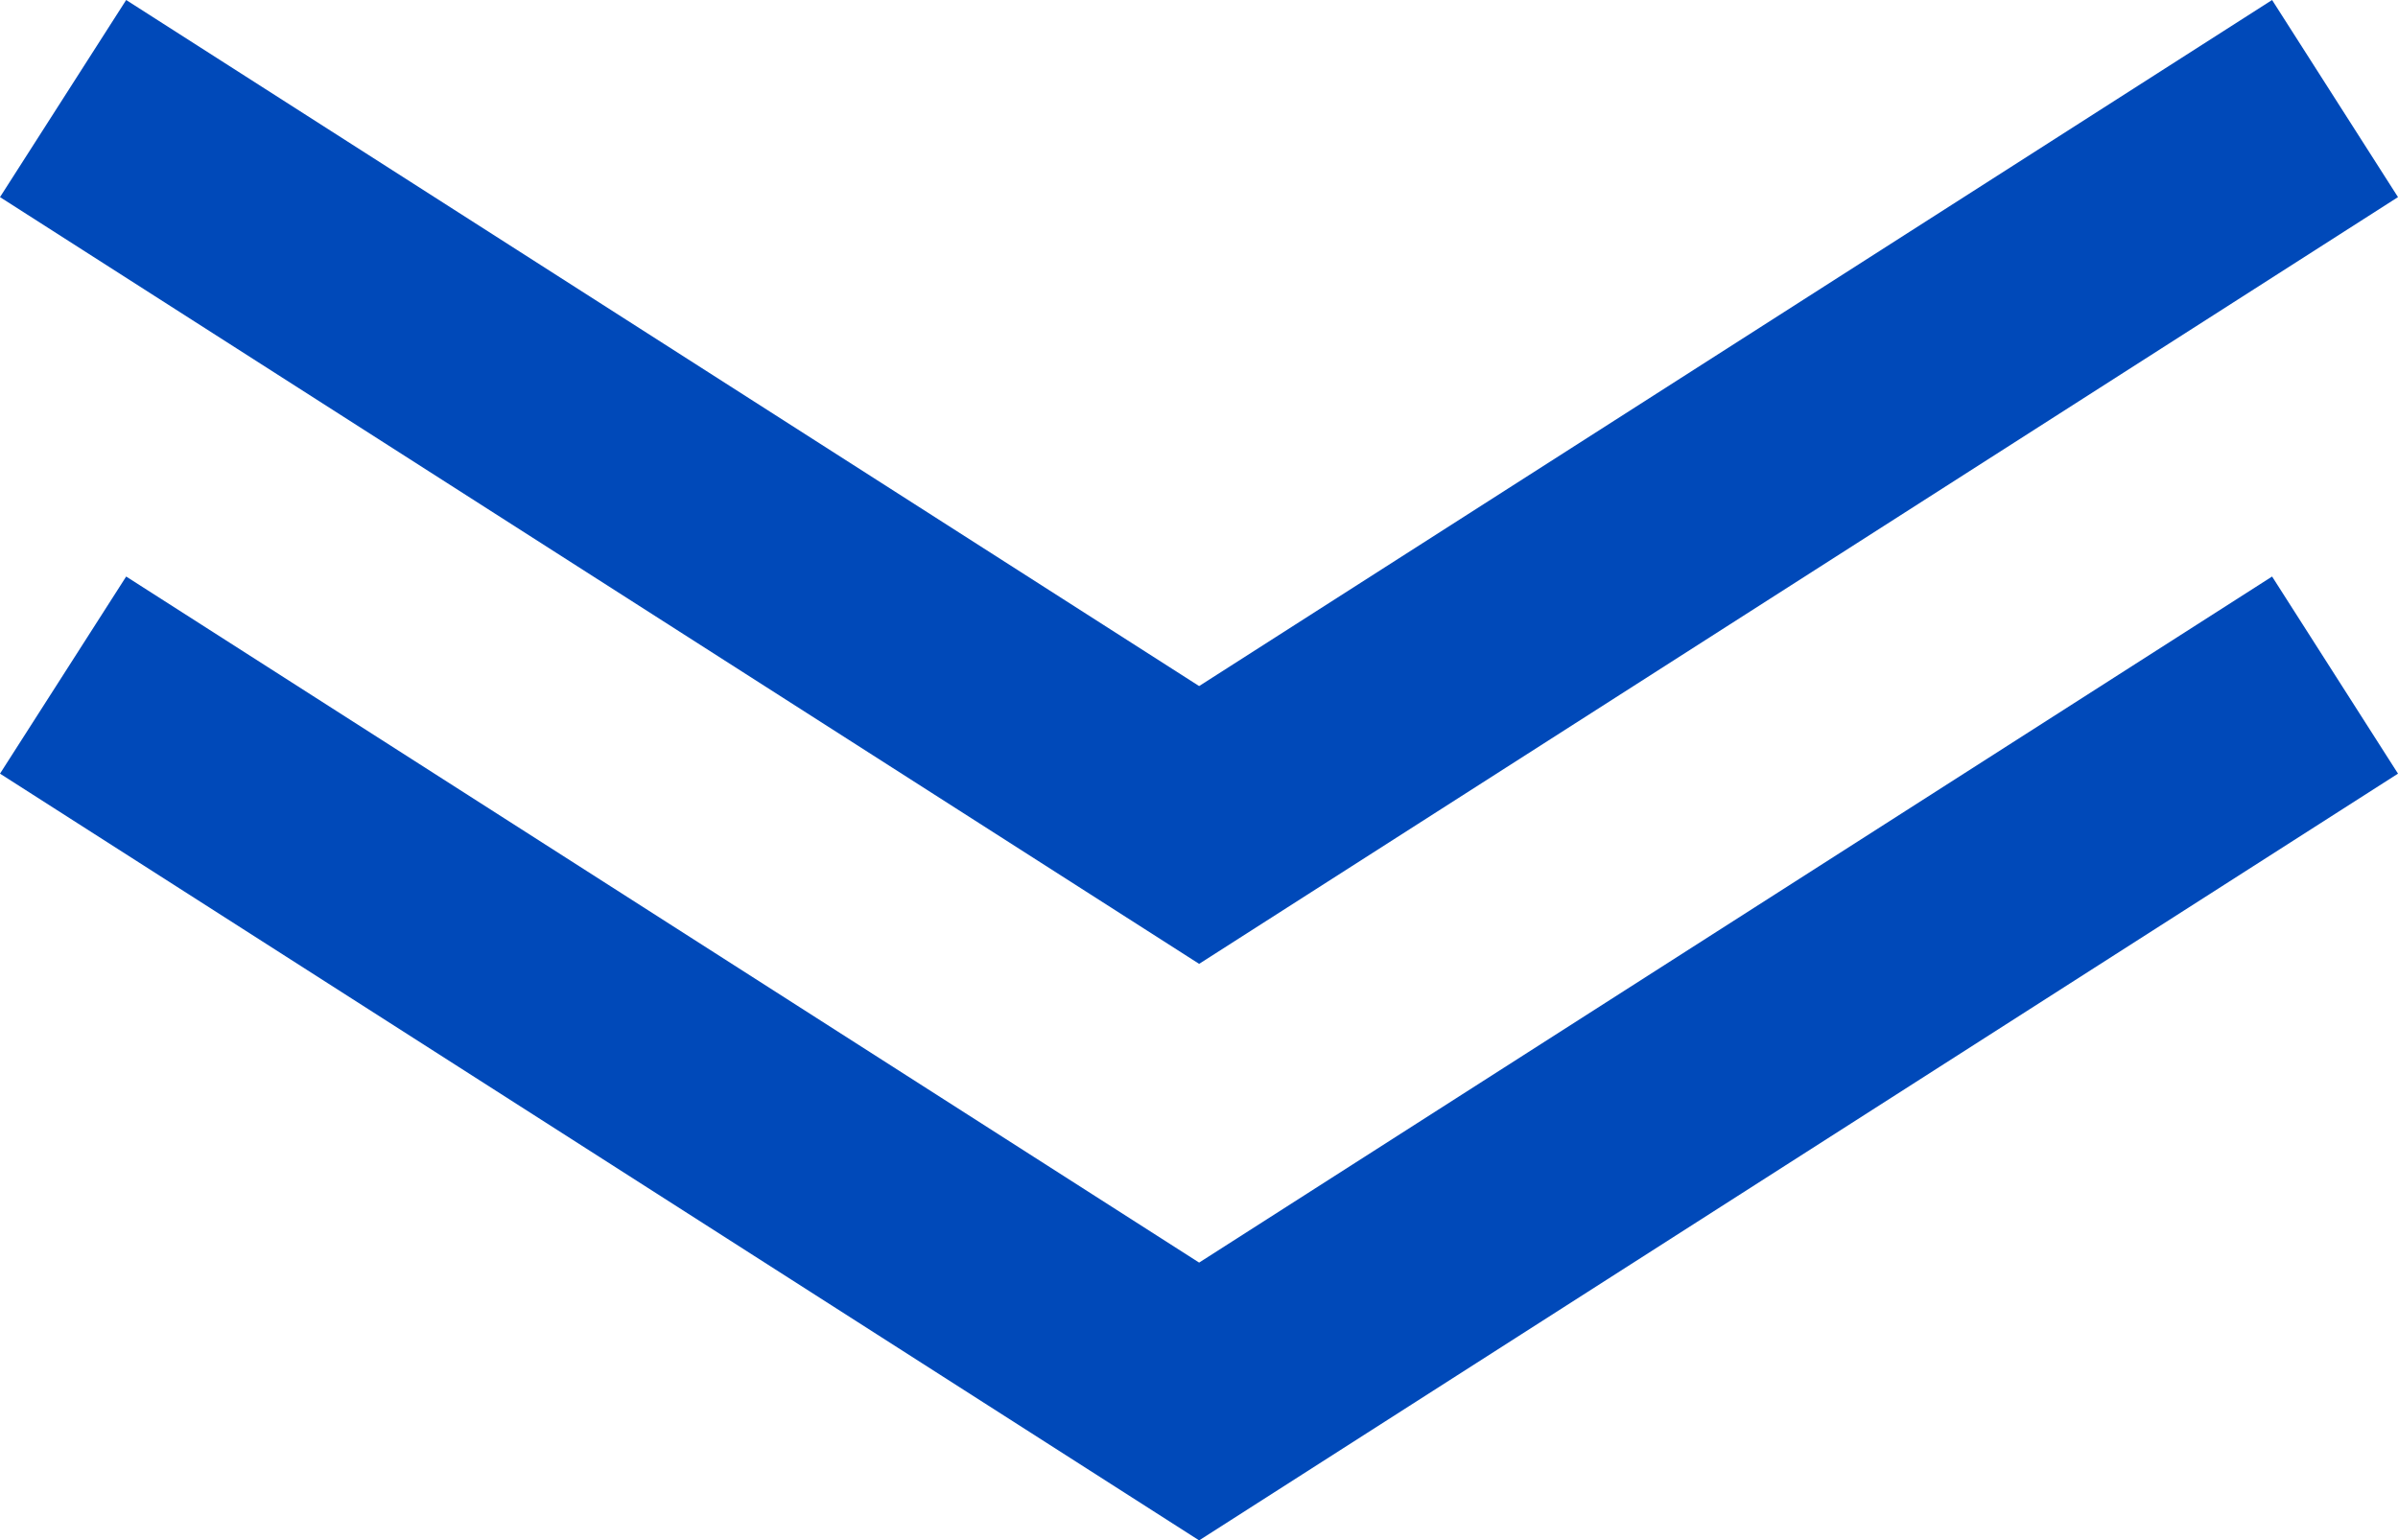
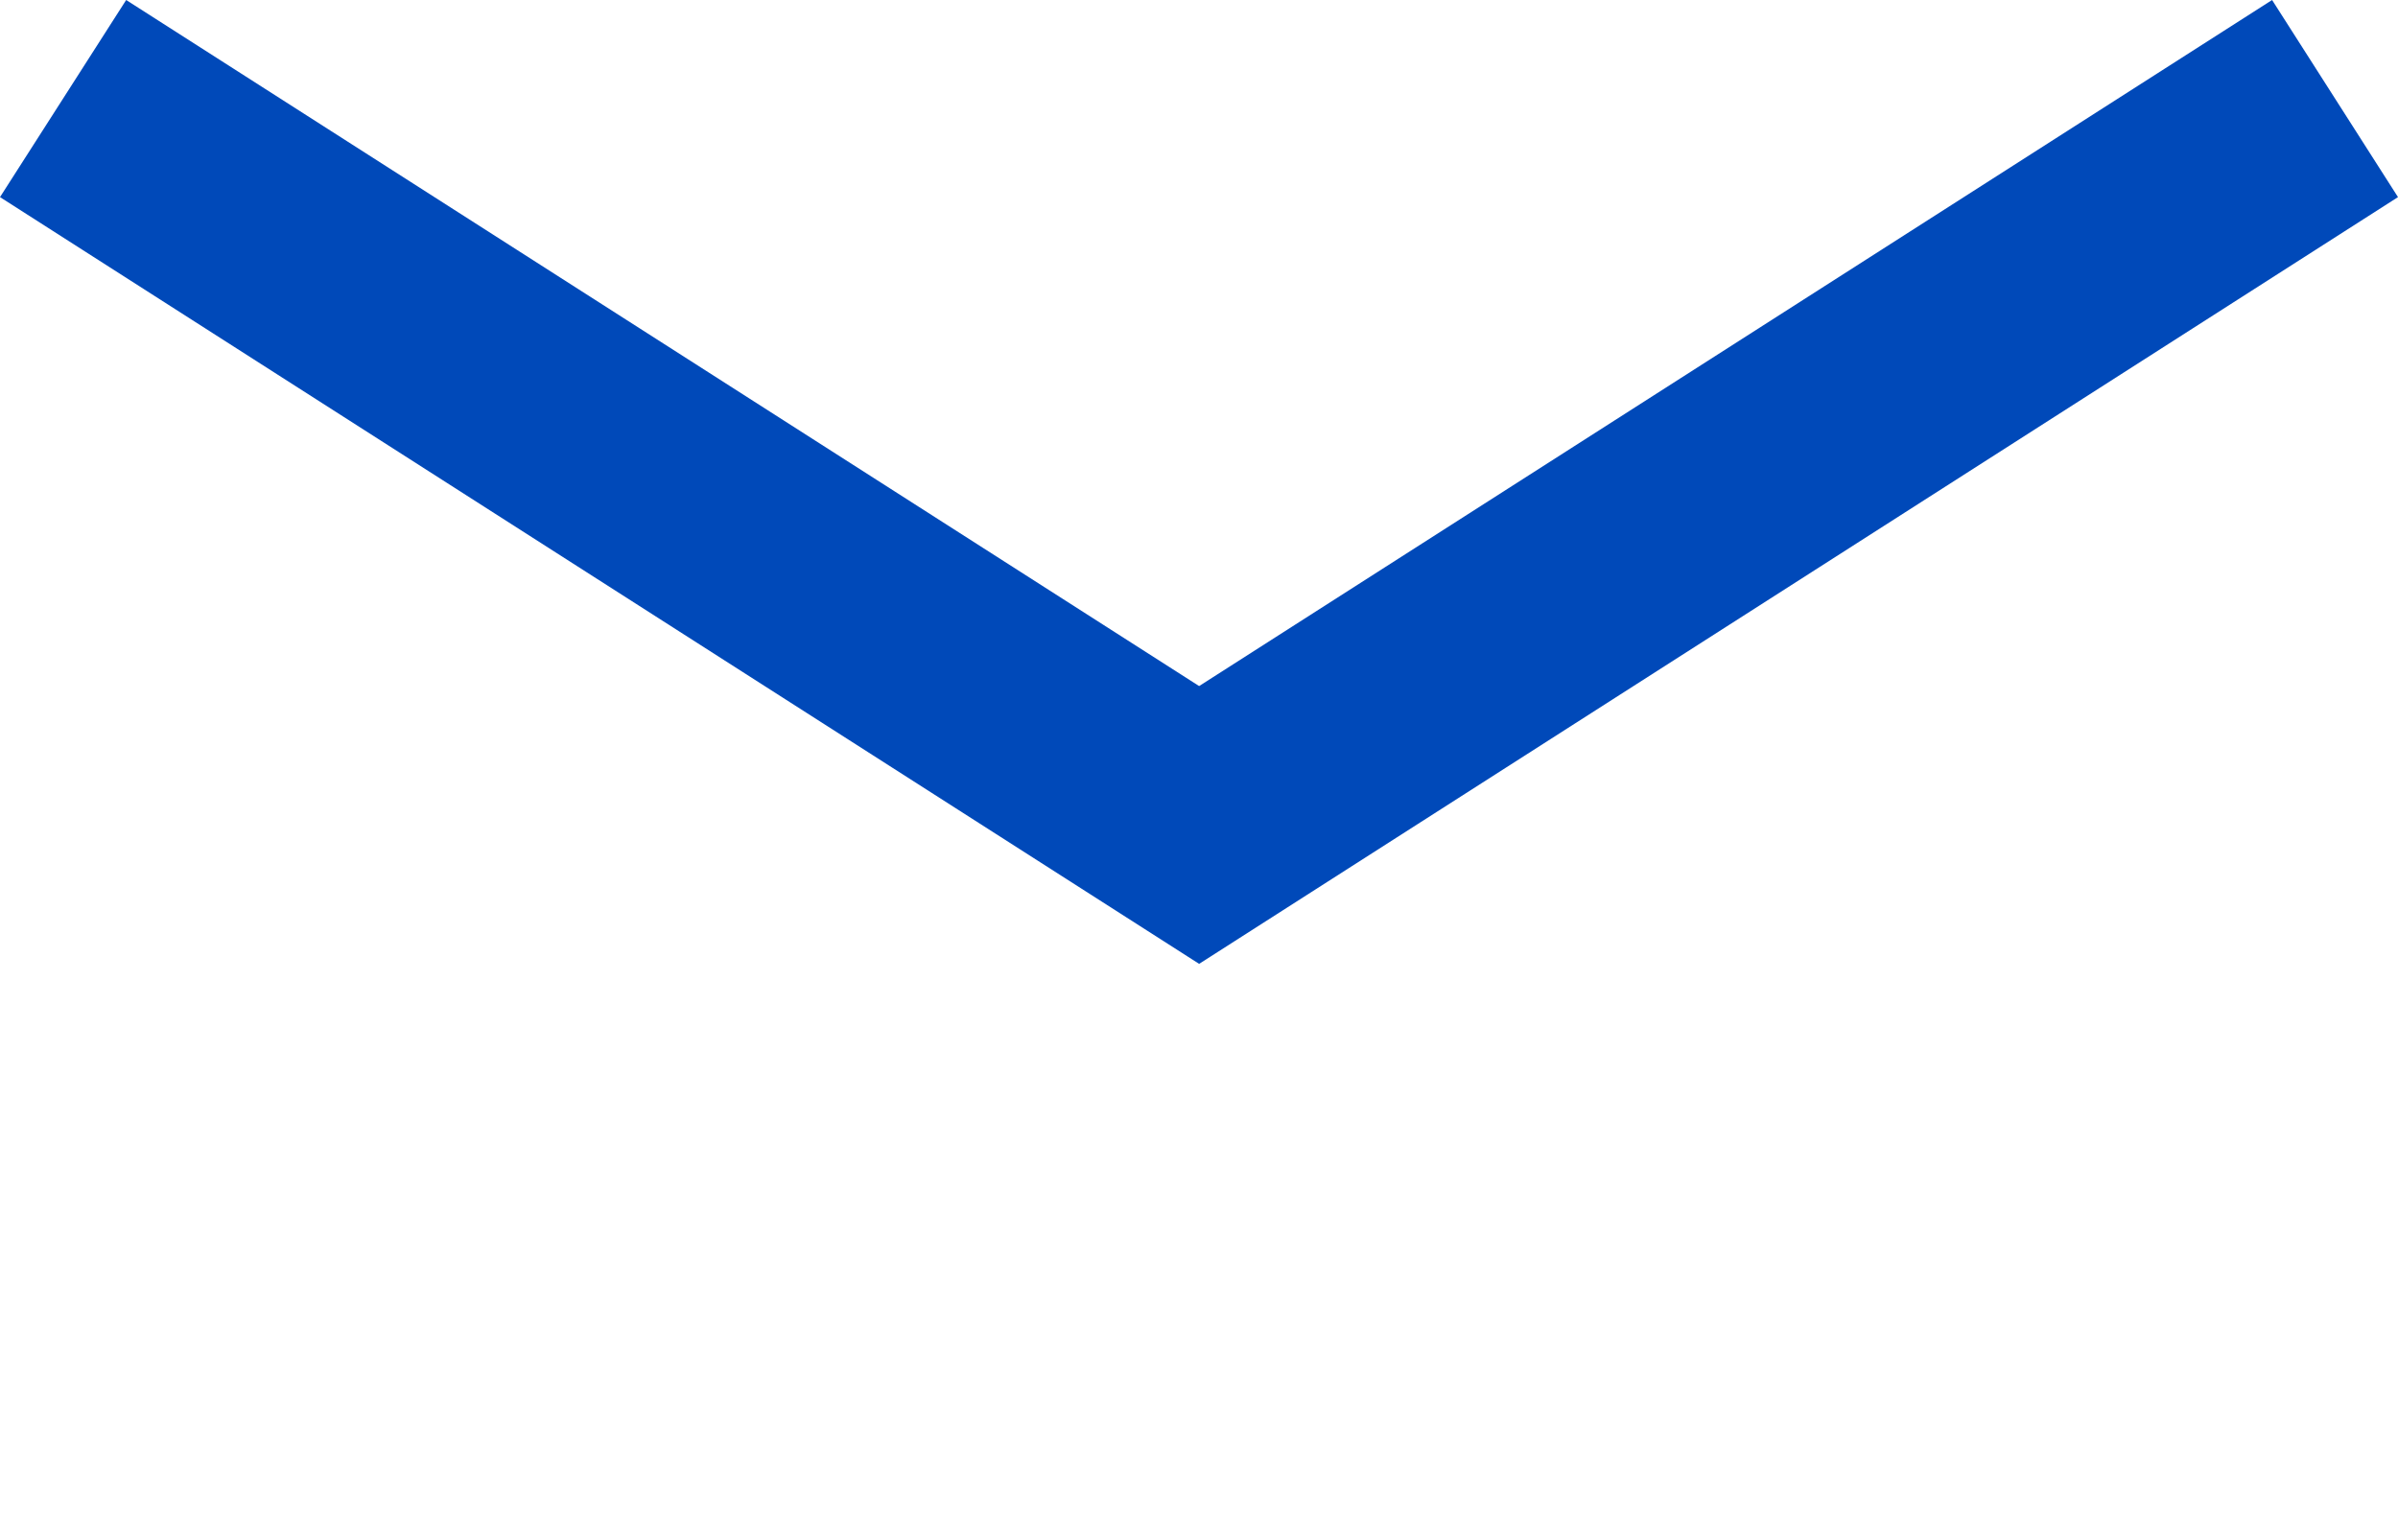
<svg xmlns="http://www.w3.org/2000/svg" id="_レイヤー_2" data-name="レイヤー 2" viewBox="0 0 93.89 60.33">
  <defs>
    <style>
      .cls-1 {
        fill: #0049b9;
        stroke-width: 0px;
      }
    </style>
  </defs>
  <g id="_文字" data-name="文字">
    <g>
      <polygon class="cls-1" points="46.95 37.75 0 7.72 4.94 0 46.95 26.87 88.96 0 93.89 7.72 46.95 37.75" />
-       <polygon class="cls-1" points="46.95 60.33 0 30.3 4.94 22.58 46.95 49.45 88.96 22.58 93.89 30.3 46.95 60.33" />
    </g>
  </g>
</svg>